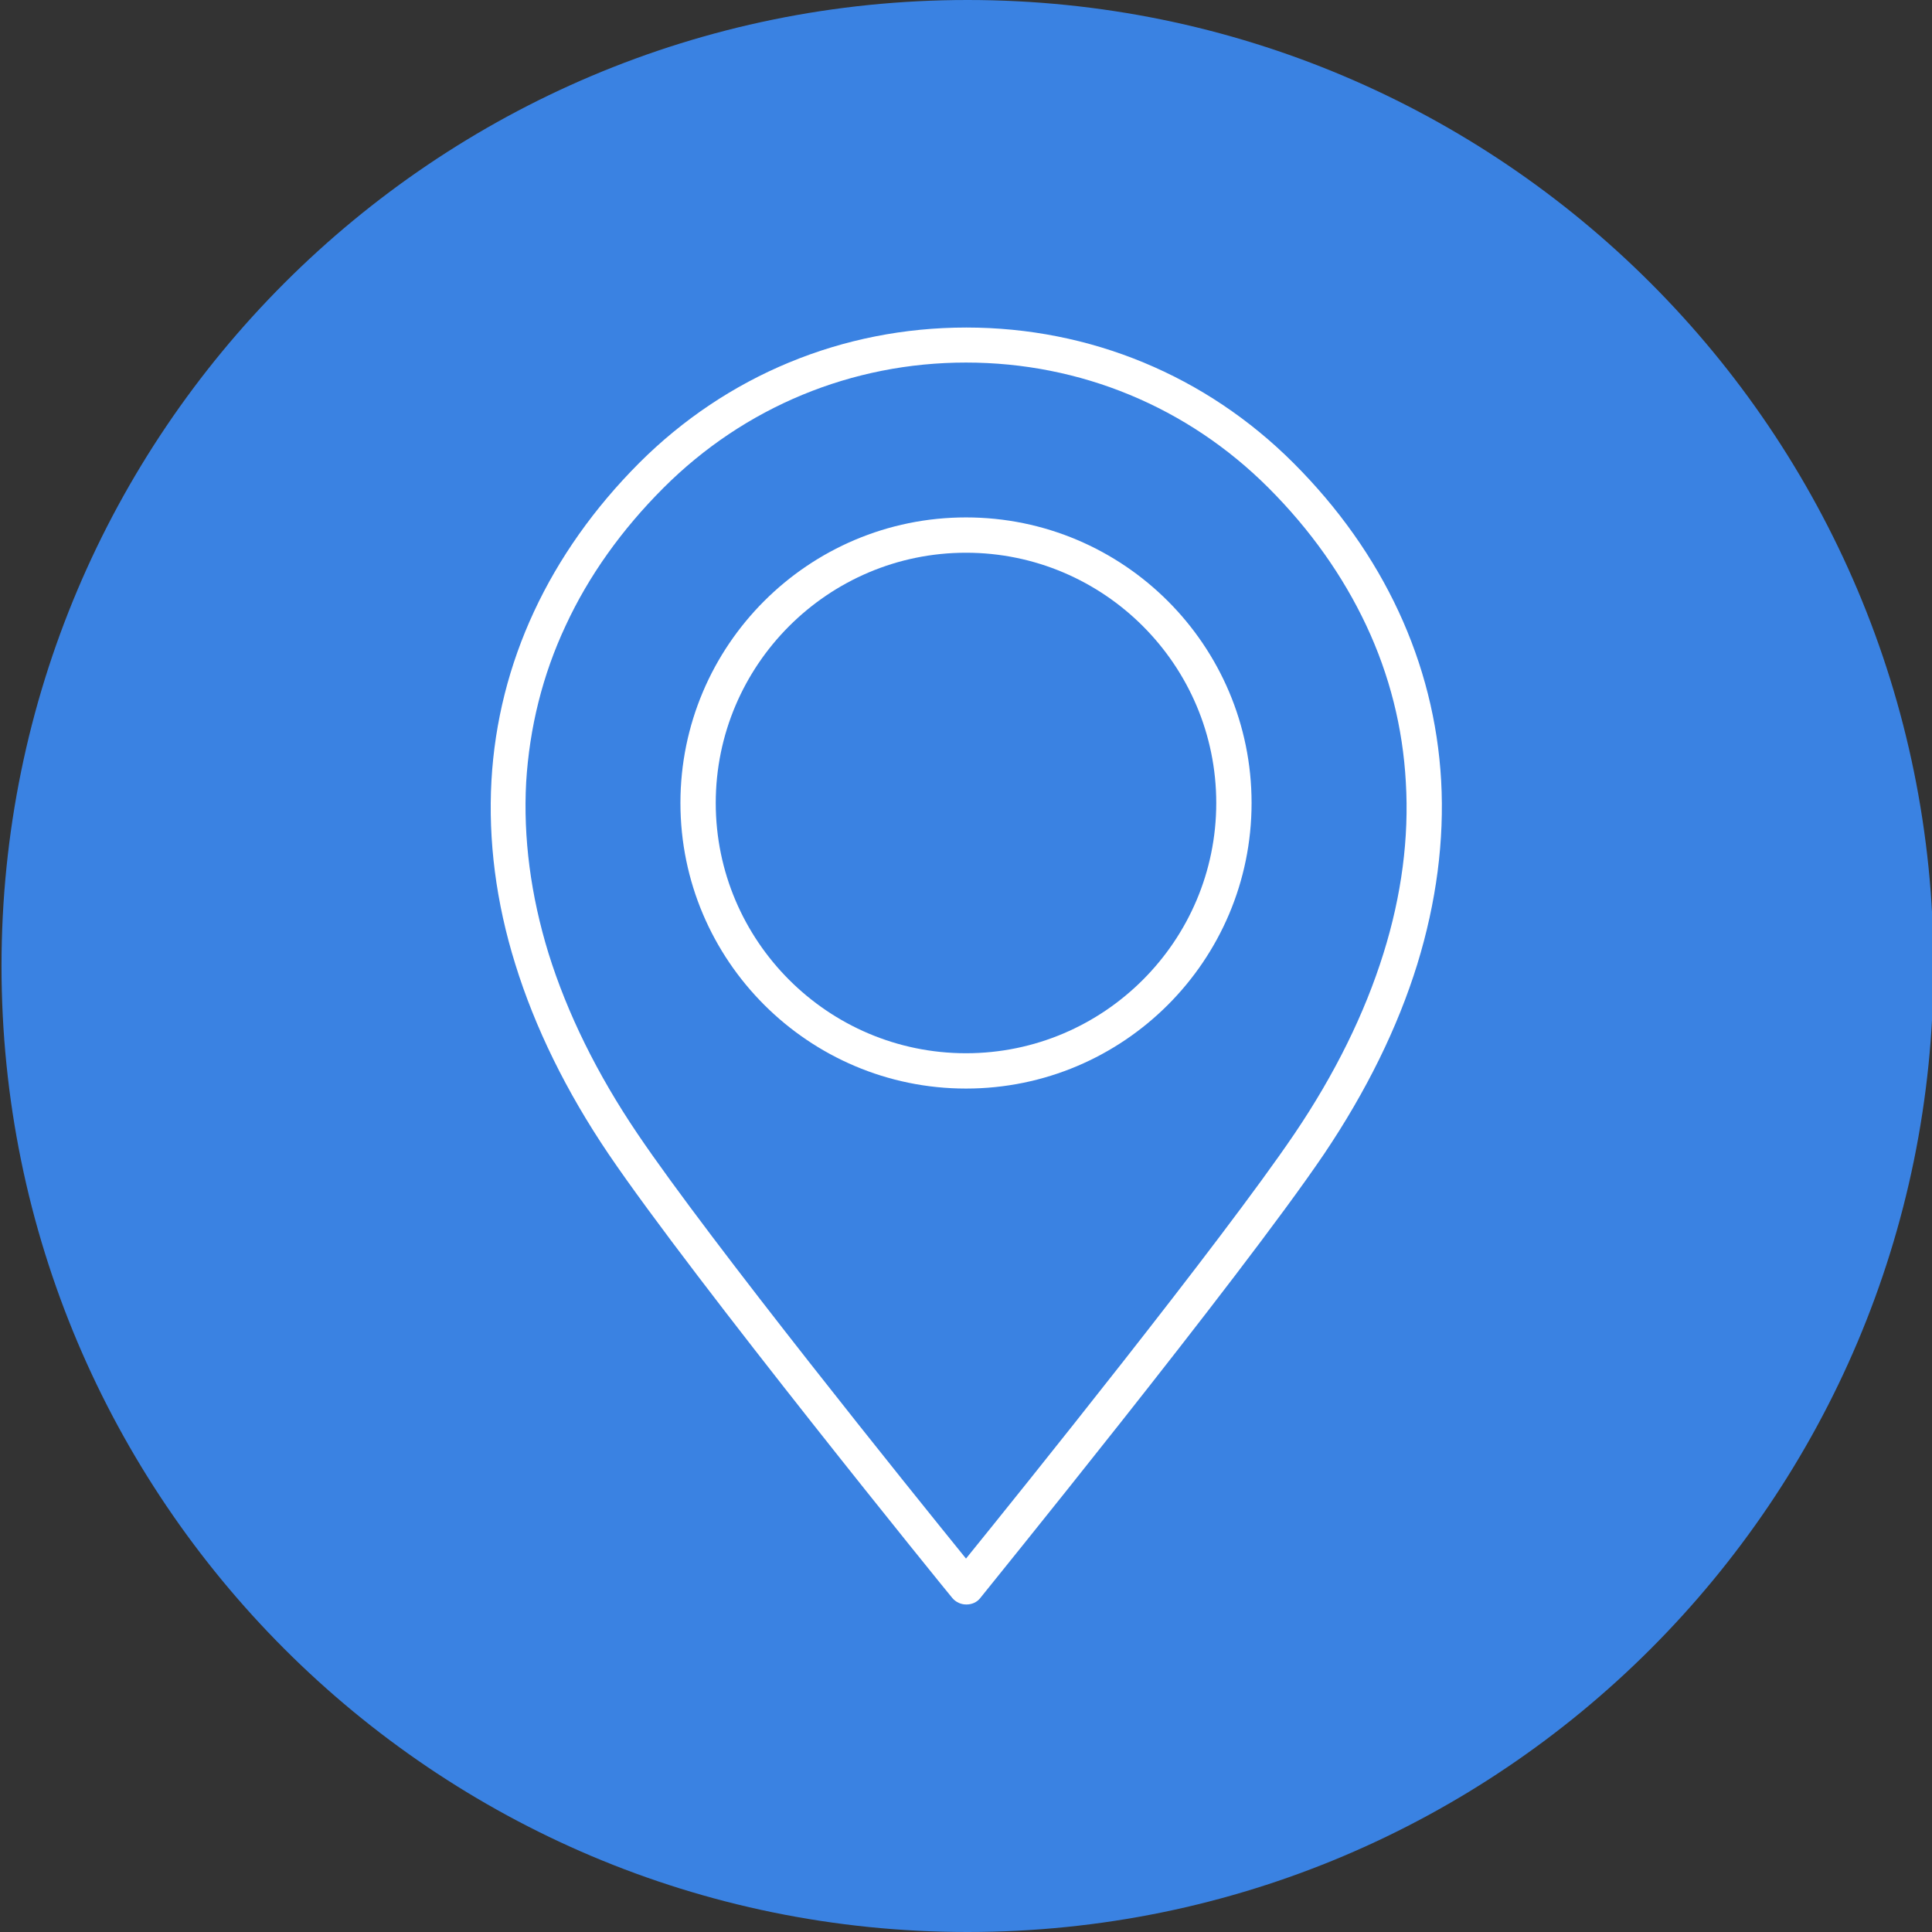
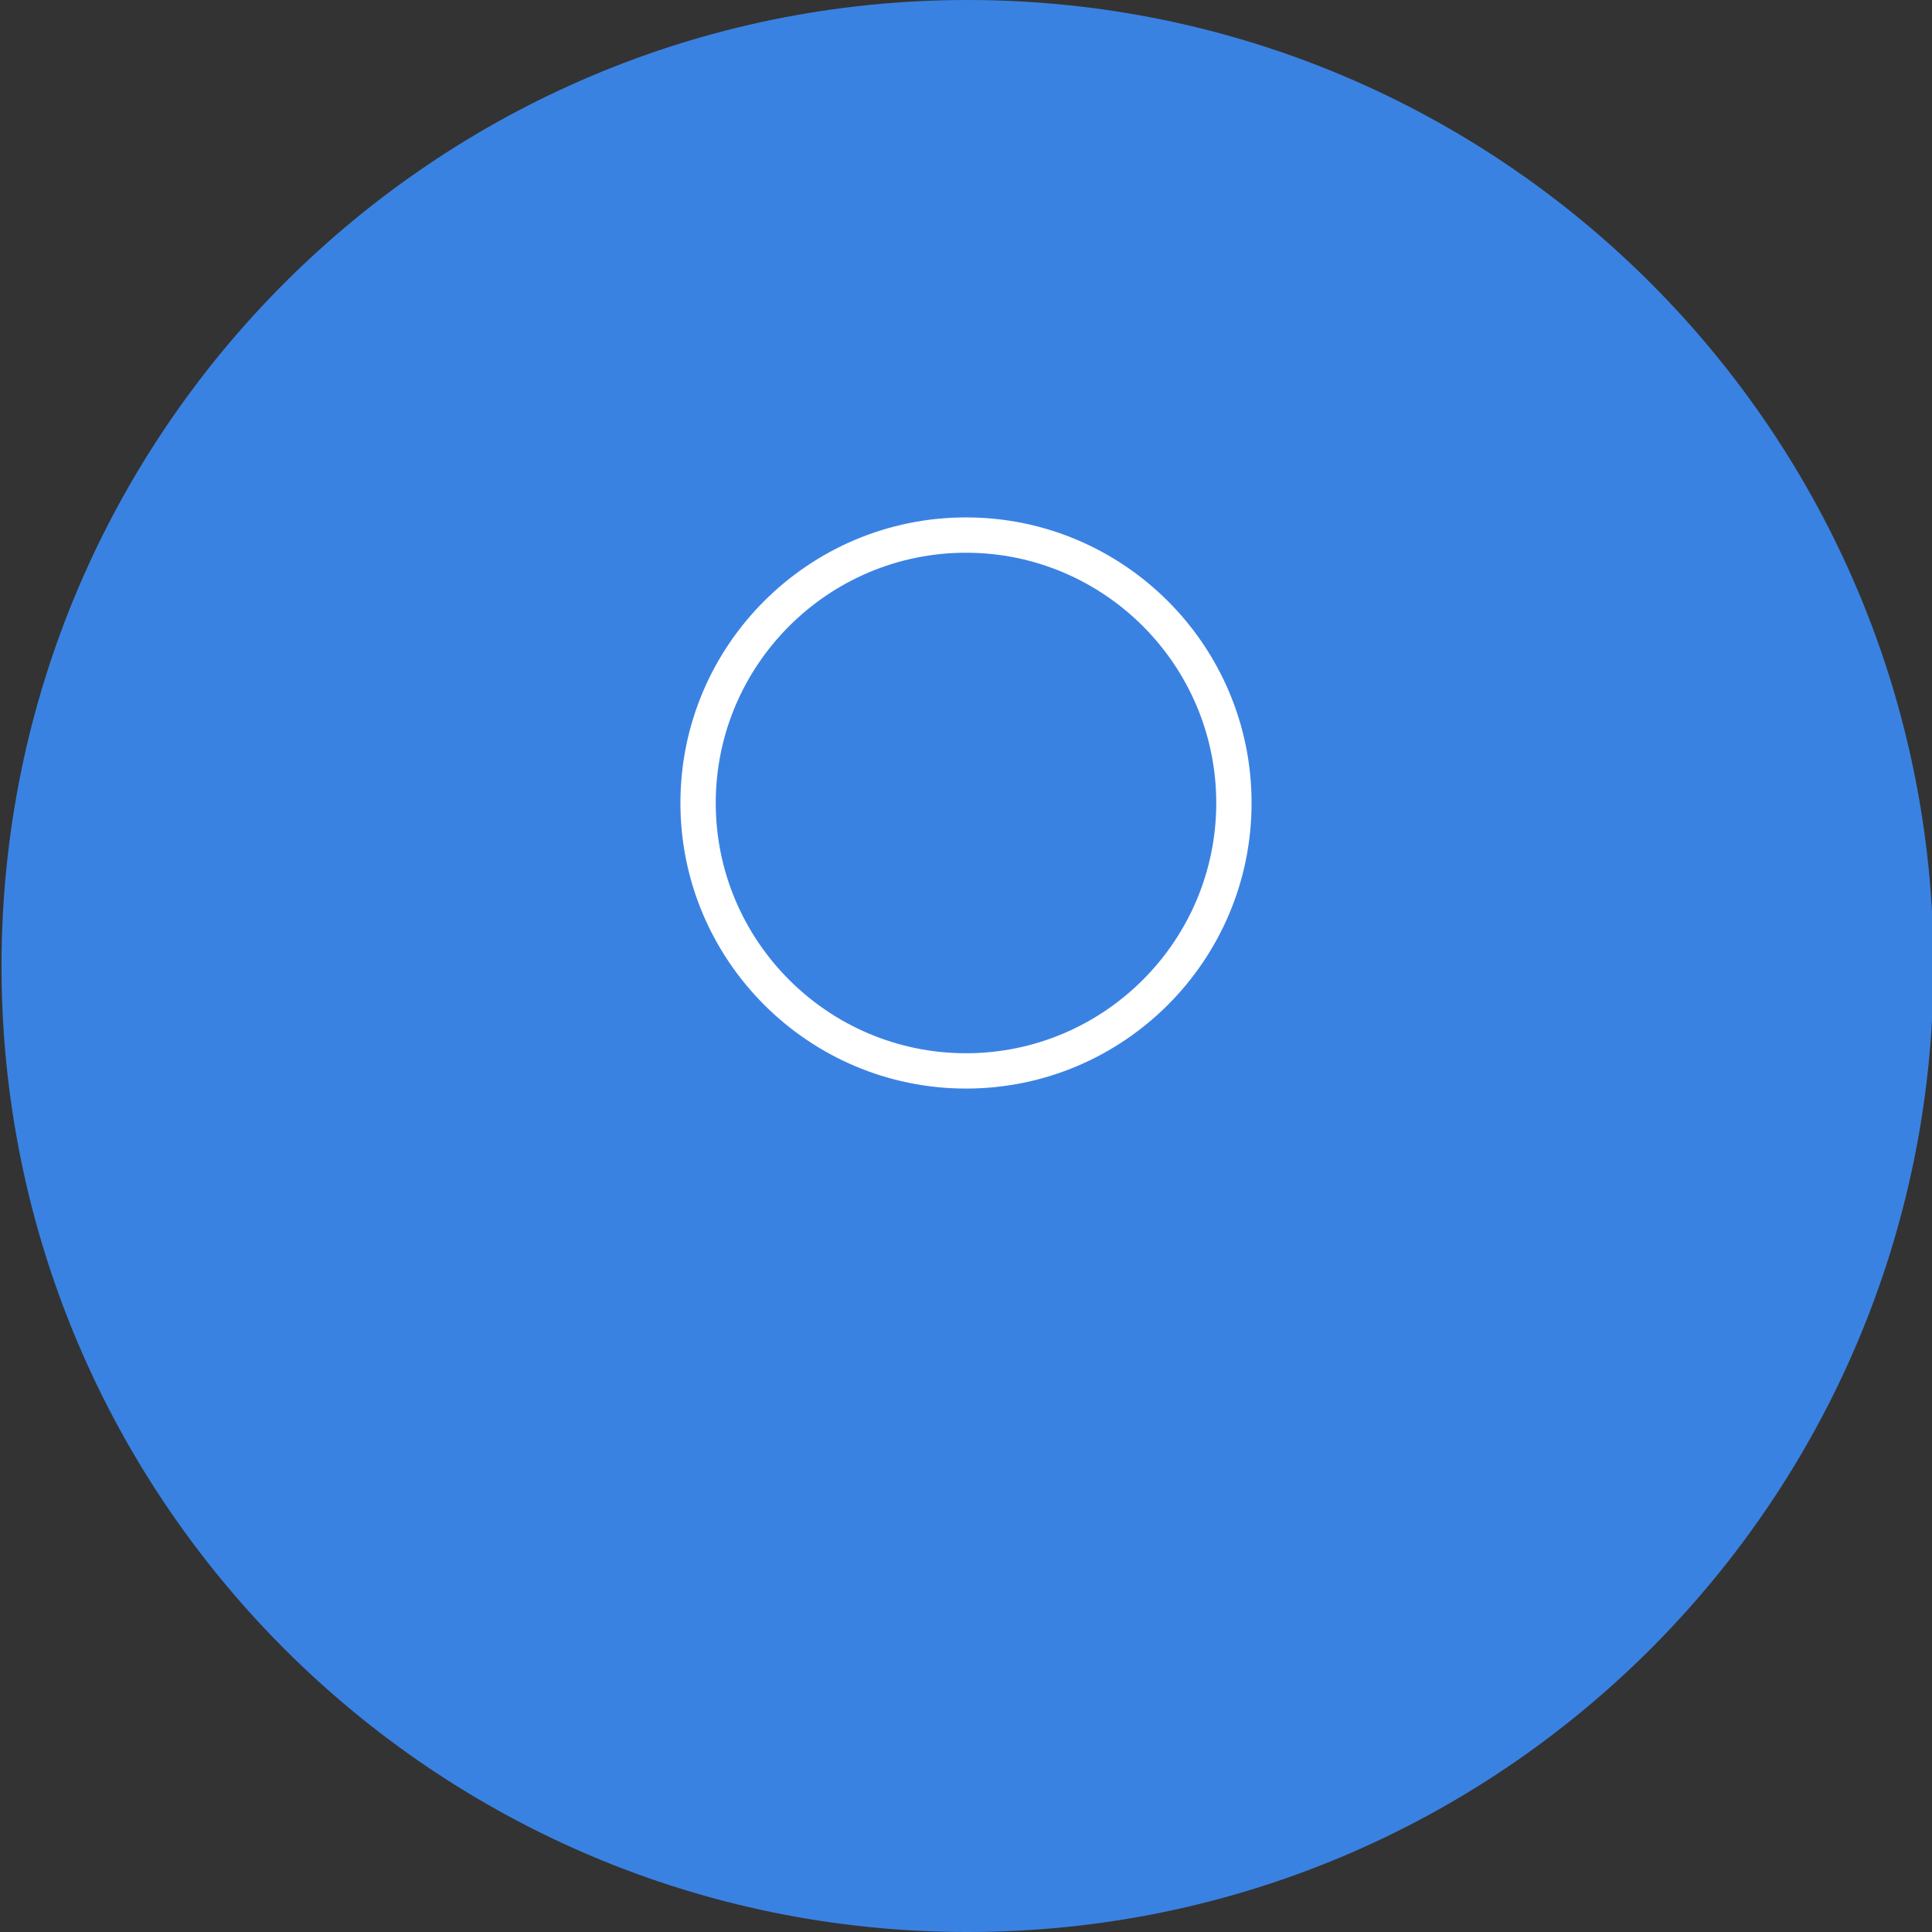
<svg xmlns="http://www.w3.org/2000/svg" id="Calque_1" data-name="Calque 1" viewBox="0 0 64 64">
  <rect x="0" y="0" width="64" height="64" fill="#333333" stroke="none" />
  <defs>
    <style>
      .cls-1 {
        fill: #fff;
      }

      .cls-2 {
        fill: none;
      }

      .cls-3 {
        fill: #3a82e2;
      }

      .cls-4 {
        clip-path: url(#clippath);
      }
    </style>
    <clipPath id="clippath">
      <rect class="cls-2" y="0" width="64" height="64" />
    </clipPath>
  </defs>
  <g class="cls-4">
    <g>
      <path class="cls-3" d="M32.05,64c17.67,0,32-14.33,32-32S49.72,0,32.05,0,.05,14.33.05,32s14.33,32,32,32Z" />
-       <path class="cls-3" d="M37.71,31.3l-1.53,2.27-2.7.1.33-.19.13-.07-2.2-3.87c-.19-.33-.45-.62-.76-.84h3.39c.76,0,1.46.41,1.83,1.07l1.02,1.8.13-.07.34-.19h0Z" />
      <path class="cls-3" d="M28.14,37.16l-.33-.2-.15-.09-2.28,3.82c-.2.33-.32.7-.35,1.07l-1.68-2.95c-.37-.66-.37-1.47.02-2.12l1.06-1.78h0l-.15-.09-.34-.2,2.75.22,1.44,2.33h0Z" />
      <path class="cls-3" d="M27.61,44.14c-.76,0-1.47-.41-1.84-1.07-.05-.08-.09-.17-.12-.25-.11-.26-.16-.54-.15-.82,0-.23.04-.46.12-.68.05-.13.11-.26.18-.38l.34-.57h4.46l.03,3.78h-3Z" />
-       <path class="cls-3" d="M39.45,40.11l-1.68,2.95c-.37.66-1.08,1.07-1.83,1.07h-2.02v.55s-1.22-2.46-1.22-2.46l1.25-2.41v.54s4.39,0,4.39,0c.38,0,.76-.08,1.1-.25h0Z" />
      <path class="cls-3" d="M37.68,39.88l-2.28-3.83,3.22-1.96,1.54,2.58c.39.65.4,1.47.02,2.13-.18.33-.45.6-.78.79-.32.19-.69.29-1.07.29h-.66Z" />
    </g>
    <g>
-       <path class="cls-1" d="M32,53.15c-.17,0-.34-.08-.45-.21-.09-.1-8.57-10.55-11.39-14.71-1.4-2.07-2.44-4.19-3.09-6.29-.64-2.05-.9-4.1-.79-6.08.22-3.9,1.91-7.53,4.89-10.52,2.9-2.9,6.74-4.49,10.84-4.49s7.94,1.59,10.84,4.49c2.98,2.98,4.67,6.62,4.89,10.52.11,1.98-.16,4.03-.79,6.08-.65,2.1-1.69,4.21-3.09,6.29-2.82,4.16-11.31,14.6-11.39,14.71-.11.14-.28.21-.45.21ZM32,12.01c-3.78,0-7.34,1.47-10.02,4.15-1.39,1.39-2.48,2.92-3.24,4.56-.77,1.64-1.2,3.39-1.31,5.19-.1,1.84.15,3.75.74,5.67.62,1.99,1.61,4,2.95,5.98,2.41,3.57,9.08,11.85,10.88,14.07,1.8-2.22,8.46-10.5,10.88-14.07h0c1.34-1.98,2.33-3.99,2.95-5.98.6-1.92.85-3.83.74-5.67-.1-1.81-.54-3.55-1.31-5.19-.77-1.64-1.86-3.18-3.24-4.56-2.68-2.68-6.23-4.15-10.02-4.15Z" />
      <path class="cls-1" d="M32,36.06c-5.21,0-9.46-4.24-9.46-9.46s4.24-9.46,9.46-9.46,9.46,4.24,9.46,9.46-4.24,9.46-9.46,9.46ZM32,18.31c-4.57,0-8.29,3.72-8.29,8.29s3.72,8.29,8.29,8.29,8.29-3.72,8.29-8.29-3.72-8.29-8.29-8.29Z" />
    </g>
  </g>
</svg>